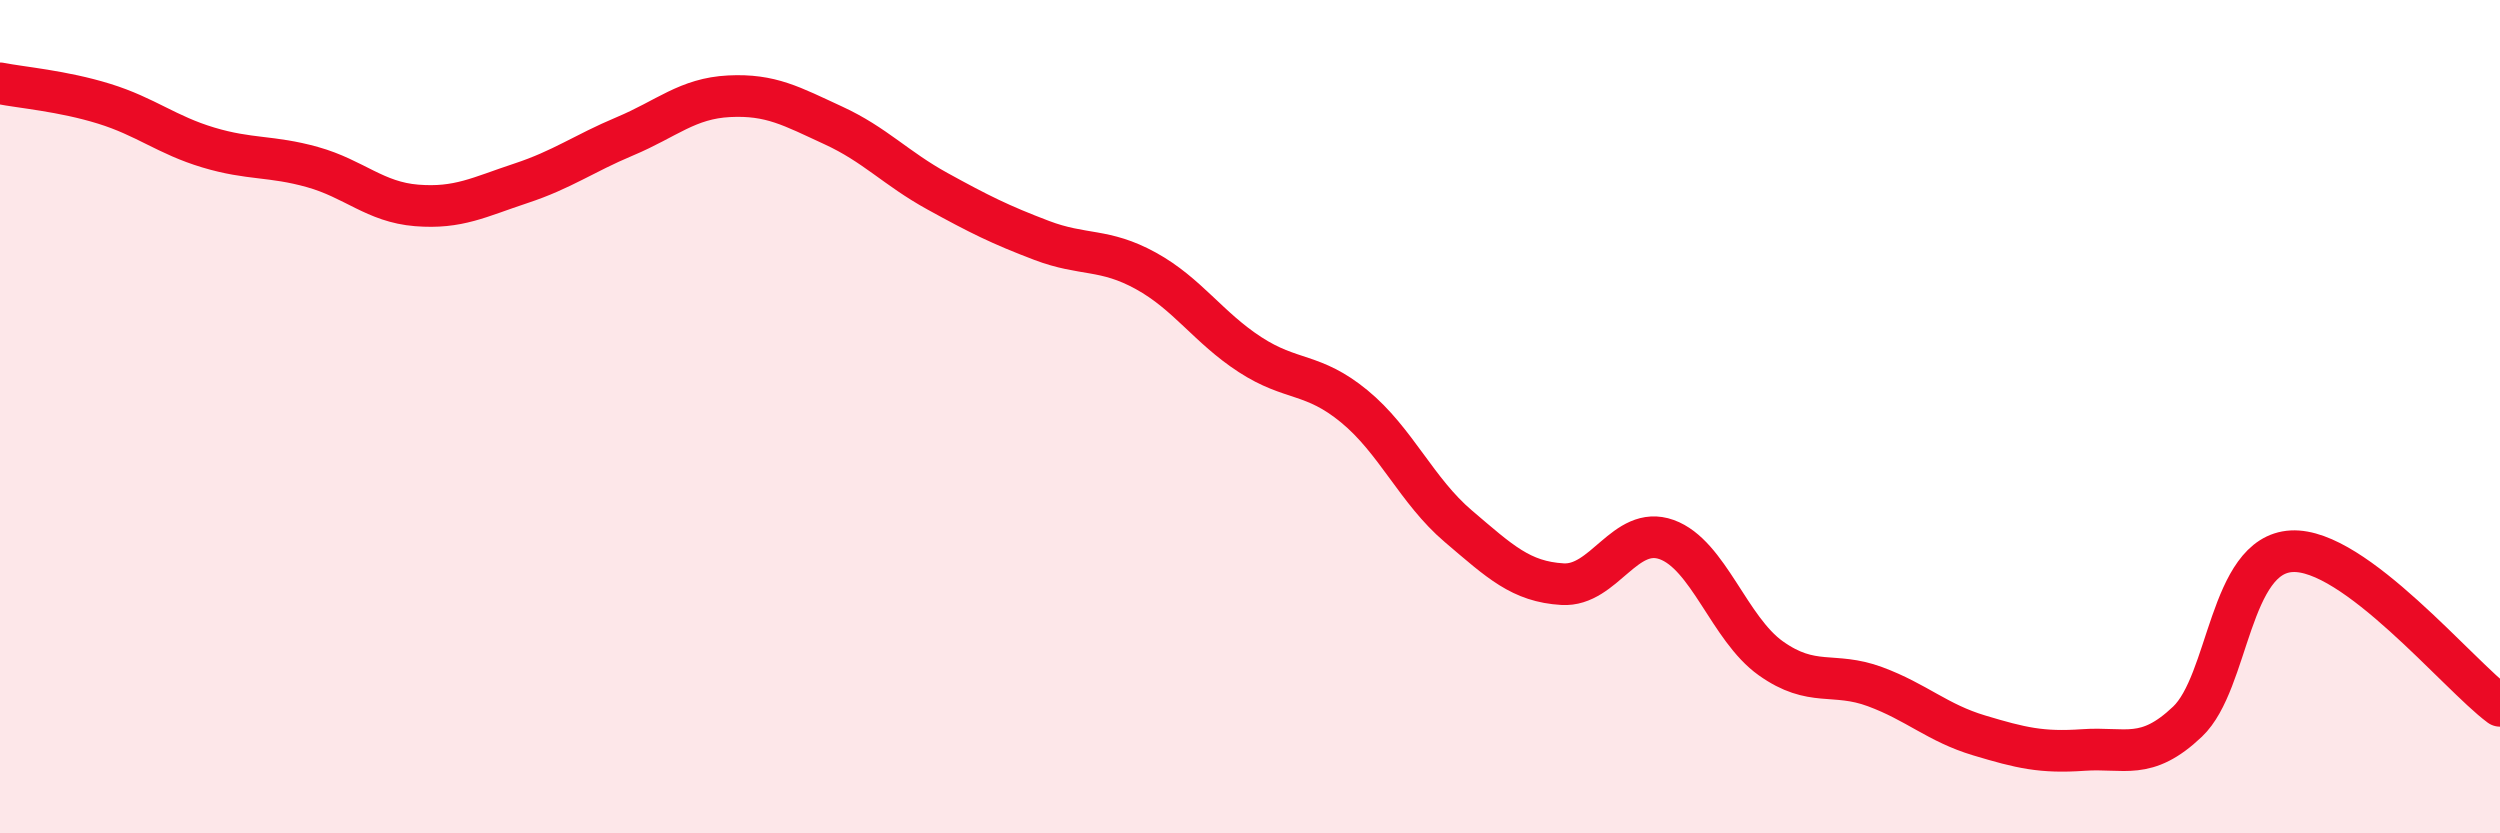
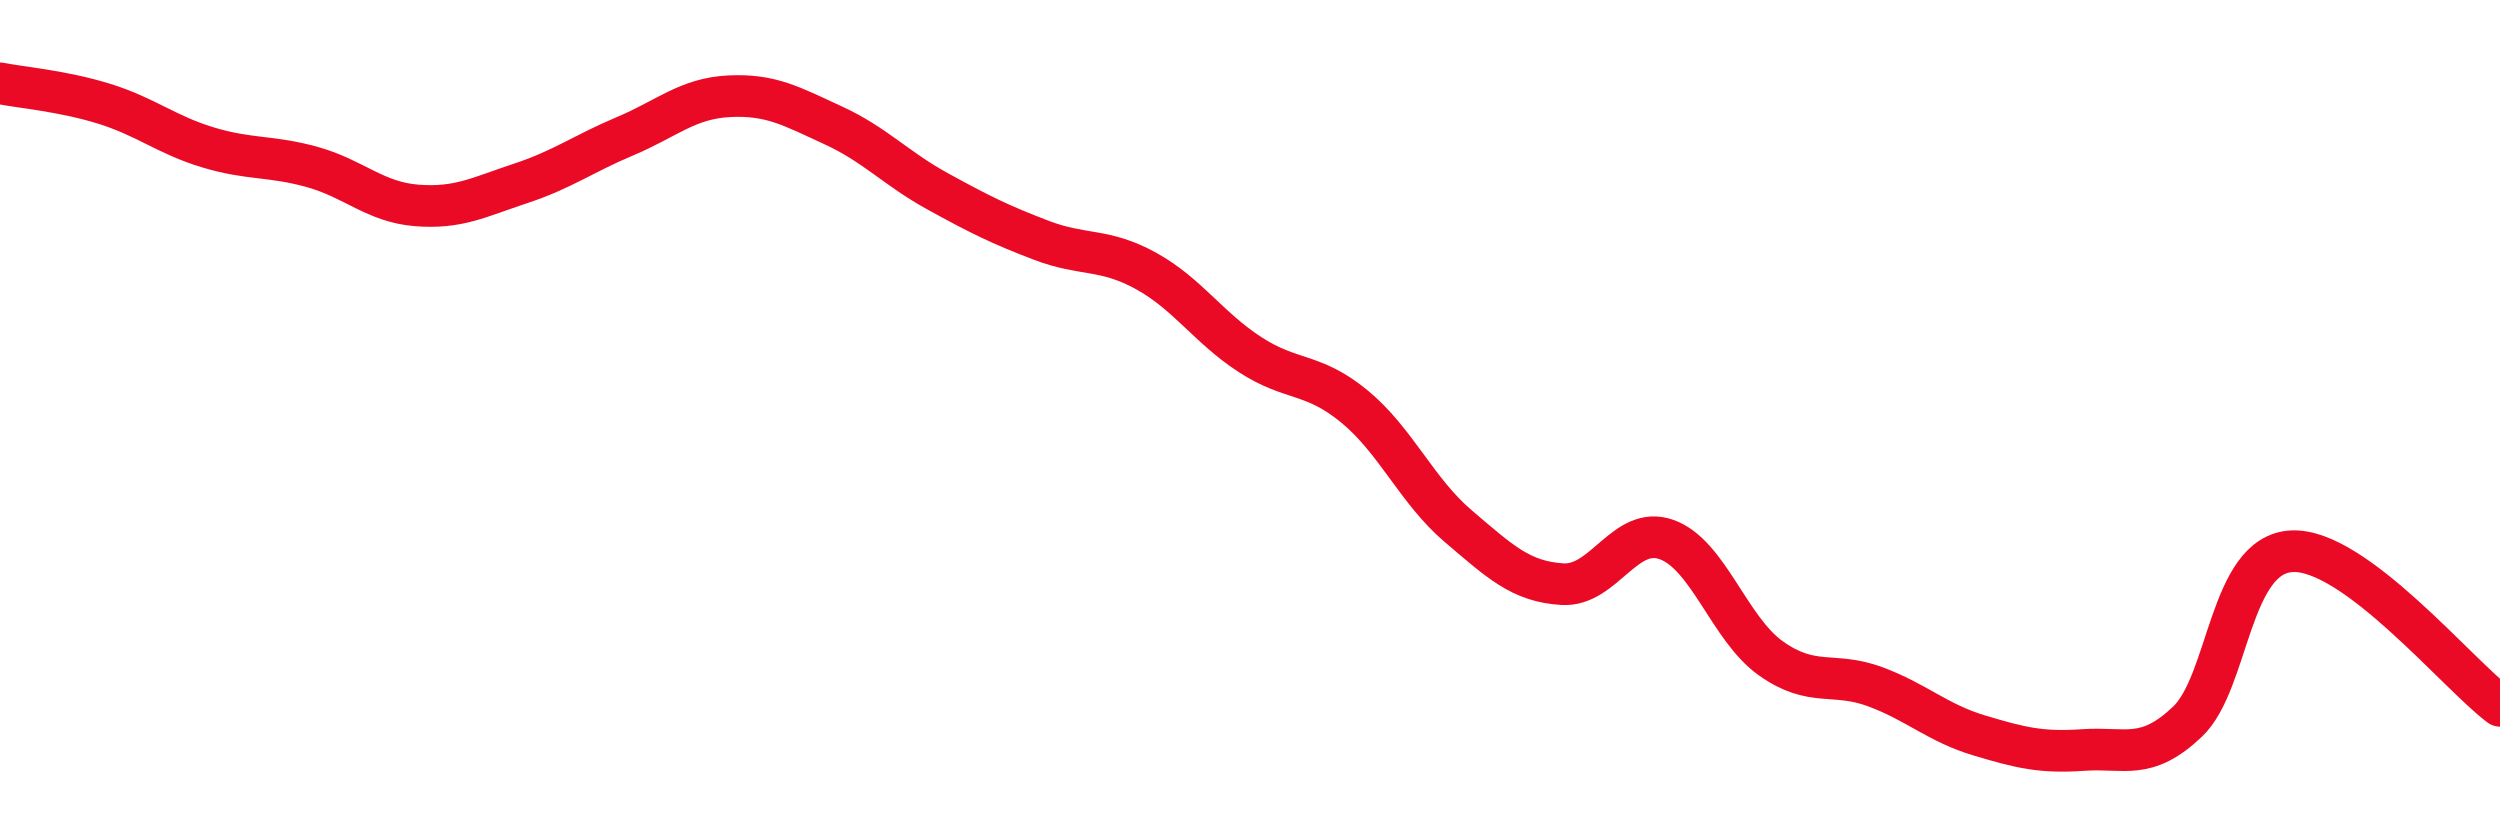
<svg xmlns="http://www.w3.org/2000/svg" width="60" height="20" viewBox="0 0 60 20">
-   <path d="M 0,2 C 0.5,2.1 1.5,2.18 2.5,2.49 C 3.5,2.8 4,3.24 5,3.54 C 6,3.84 6.5,3.73 7.5,4.01 C 8.5,4.29 9,4.85 10,4.93 C 11,5.01 11.5,4.73 12.5,4.4 C 13.5,4.07 14,3.69 15,3.27 C 16,2.85 16.5,2.36 17.5,2.31 C 18.5,2.26 19,2.55 20,3.01 C 21,3.47 21.5,4.04 22.5,4.59 C 23.5,5.14 24,5.39 25,5.77 C 26,6.15 26.5,5.95 27.5,6.5 C 28.5,7.05 29,7.86 30,8.51 C 31,9.16 31.5,8.93 32.5,9.75 C 33.5,10.57 34,11.78 35,12.63 C 36,13.48 36.5,13.96 37.5,14.02 C 38.5,14.08 39,12.59 40,12.95 C 41,13.31 41.5,15.09 42.5,15.8 C 43.5,16.51 44,16.11 45,16.48 C 46,16.85 46.5,17.35 47.5,17.65 C 48.5,17.95 49,18.07 50,18 C 51,17.93 51.5,18.27 52.5,17.32 C 53.5,16.37 53.5,13.31 55,13.23 C 56.5,13.15 59,16.2 60,16.94L60 20L0 20Z" fill="#EB0A25" opacity="0.1" stroke-linecap="round" stroke-linejoin="round" />
  <path d="M 0,2 C 0.5,2.1 1.5,2.18 2.5,2.49 C 3.5,2.8 4,3.24 5,3.54 C 6,3.84 6.5,3.73 7.5,4.01 C 8.5,4.29 9,4.85 10,4.93 C 11,5.01 11.5,4.73 12.5,4.4 C 13.5,4.07 14,3.69 15,3.27 C 16,2.85 16.5,2.36 17.5,2.31 C 18.5,2.26 19,2.55 20,3.01 C 21,3.47 21.5,4.04 22.5,4.59 C 23.5,5.14 24,5.39 25,5.77 C 26,6.15 26.5,5.95 27.5,6.5 C 28.5,7.05 29,7.86 30,8.51 C 31,9.16 31.5,8.93 32.5,9.75 C 33.5,10.57 34,11.78 35,12.63 C 36,13.48 36.5,13.96 37.5,14.02 C 38.5,14.08 39,12.59 40,12.95 C 41,13.31 41.5,15.09 42.5,15.8 C 43.5,16.51 44,16.11 45,16.48 C 46,16.85 46.5,17.35 47.5,17.65 C 48.5,17.95 49,18.07 50,18 C 51,17.93 51.5,18.27 52.5,17.32 C 53.5,16.37 53.5,13.31 55,13.23 C 56.5,13.15 59,16.2 60,16.94" stroke="#EB0A25" stroke-width="1" fill="none" stroke-linecap="round" stroke-linejoin="round" />
</svg>